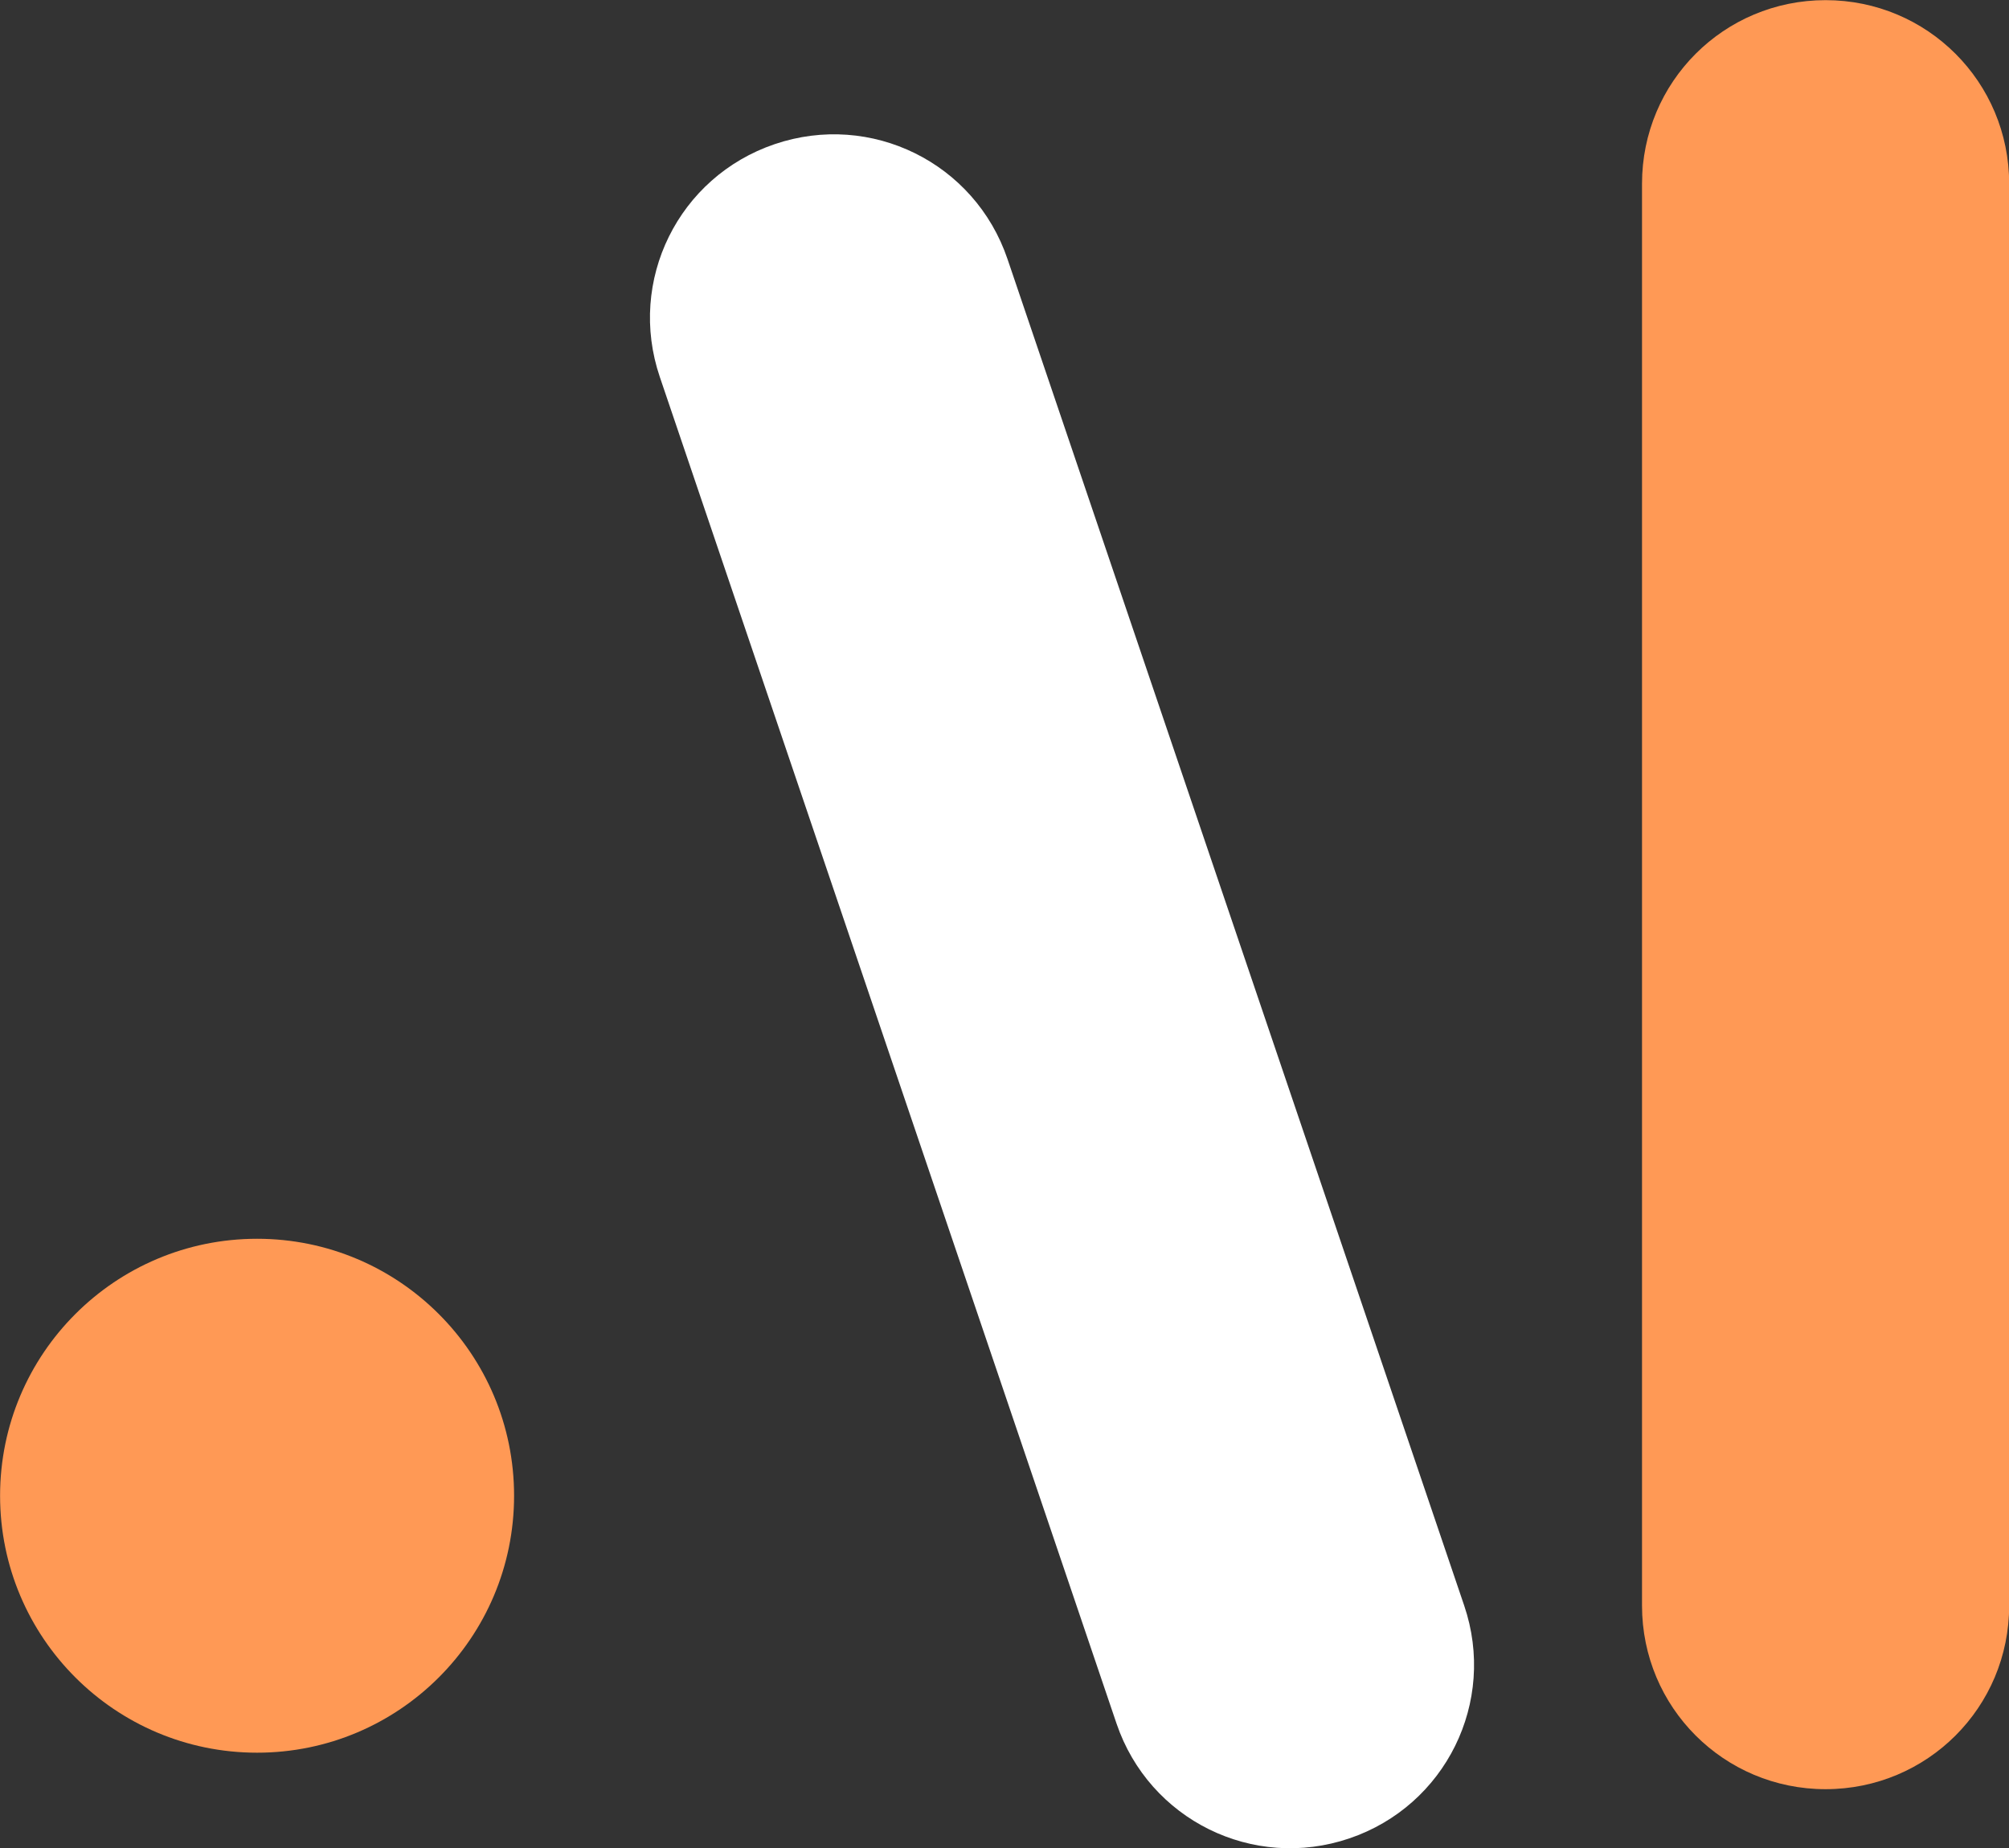
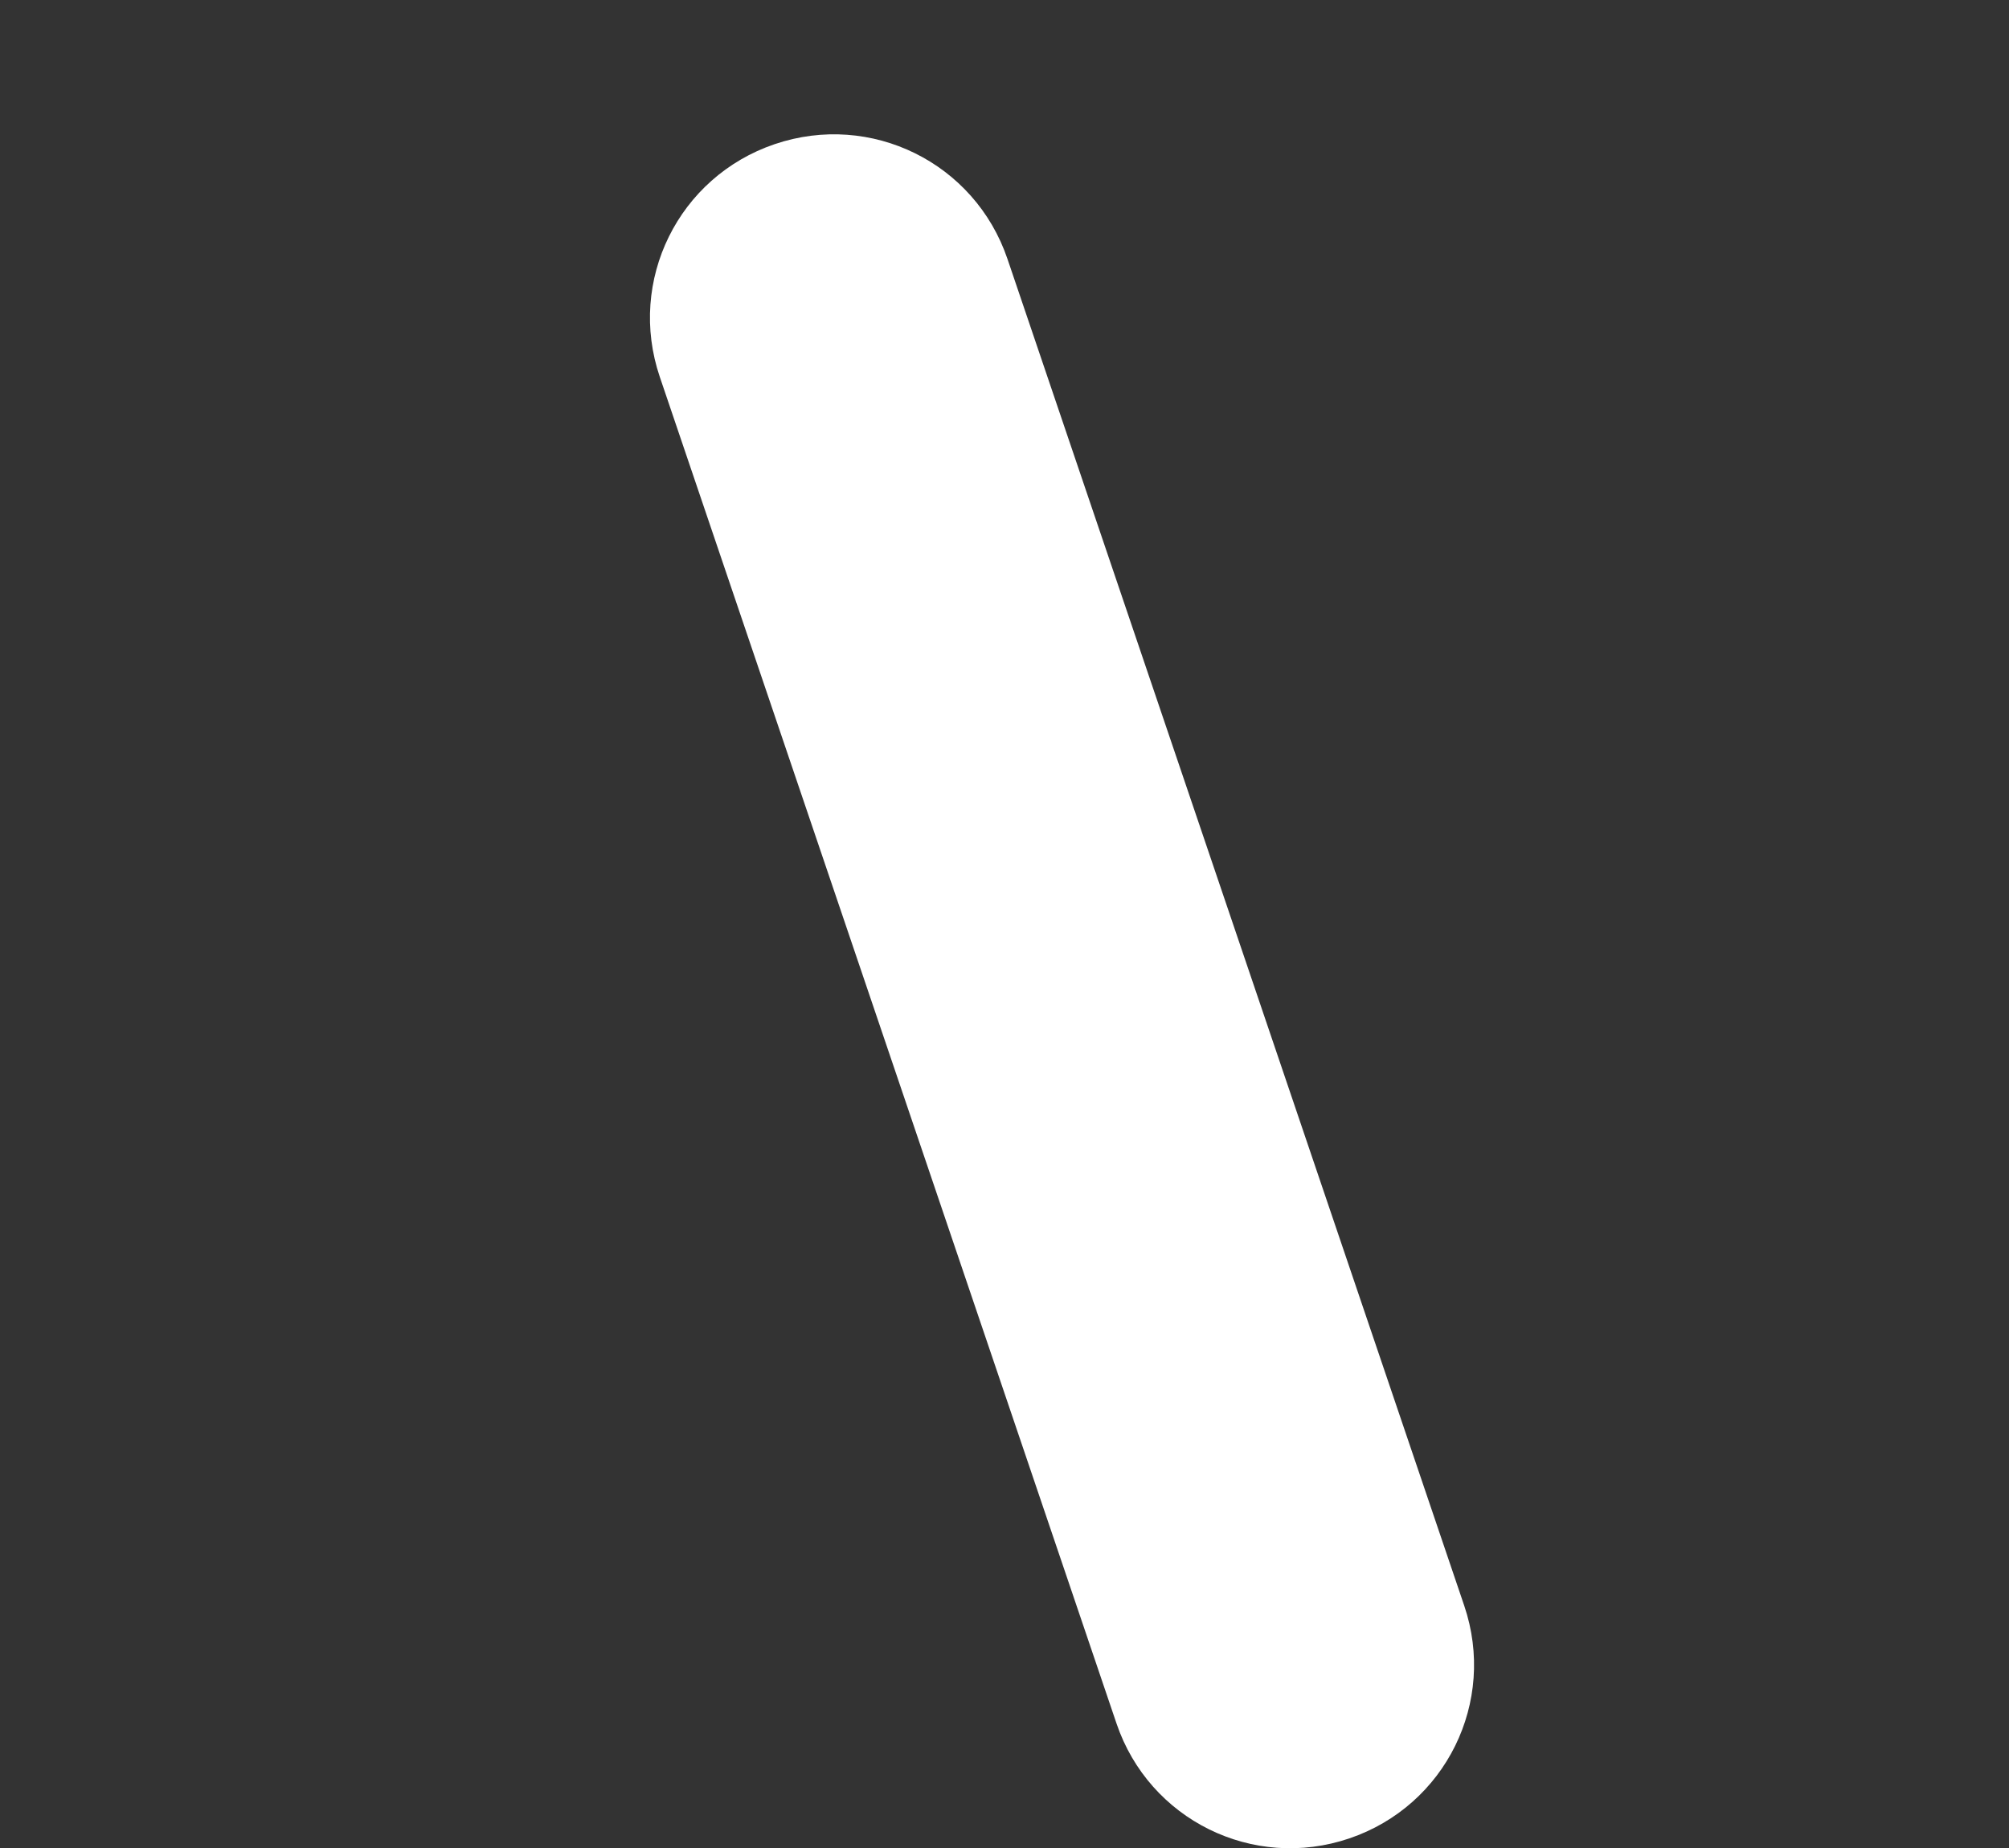
<svg xmlns="http://www.w3.org/2000/svg" xmlns:ns1="http://www.inkscape.org/namespaces/inkscape" xmlns:ns2="http://sodipodi.sourceforge.net/DTD/sodipodi-0.dtd" xmlns:xlink="http://www.w3.org/1999/xlink" width="119.563mm" height="109.998mm" viewBox="0 0 119.563 109.998" version="1.1" id="svg5" ns1:export-filename="bitmap.png" ns1:export-xdpi="96" ns1:export-ydpi="96" ns1:version="1.1.2 (0a00cf5339, 2022-02-04)" ns2:docname="logo-white.svg">
  <rect x="0" y="0" width="119.563" height="109.998" fill="#333333" stroke="none" />
  <ns2:namedview id="namedview7" pagecolor="#ffffff" bordercolor="#666666" borderopacity="1.0" ns1:showpageshadow="2" ns1:pageopacity="0.0" ns1:pagecheckerboard="0" ns1:deskcolor="#d1d1d1" ns1:document-units="mm" showgrid="false" ns1:zoom="0.76617264" ns1:cx="161.84342" ns1:cy="296.93047" ns1:window-width="1440" ns1:window-height="872" ns1:window-x="0" ns1:window-y="0" ns1:window-maximized="1" ns1:current-layer="g4794" ns1:pageshadow="2" ns1:snap-bbox="true" ns1:bbox-paths="true" ns1:bbox-nodes="true" ns1:snap-bbox-edge-midpoints="true" ns1:snap-bbox-midpoints="true" ns1:object-paths="true" ns1:snap-intersection-paths="true" ns1:snap-smooth-nodes="true" ns1:snap-midpoints="true" ns1:snap-object-midpoints="true" ns1:snap-center="false" fit-margin-top="0" fit-margin-left="0" fit-margin-right="0" fit-margin-bottom="0" />
  <defs id="defs2">
    <linearGradient ns1:collect="always" id="linearGradient534">
      <stop style="stop-color:#f19efb;stop-opacity:1;" offset="0" id="stop530" />
      <stop style="stop-color:#ffc577;stop-opacity:1;" offset="1" id="stop532" />
    </linearGradient>
    <linearGradient ns1:collect="always" xlink:href="#linearGradient534" id="linearGradient536" x1="97.807" y1="96.729" x2="52.867" y2="153.999" gradientUnits="userSpaceOnUse" spreadMethod="pad" />
    <linearGradient ns1:collect="always" xlink:href="#linearGradient534" id="linearGradient5557" gradientUnits="userSpaceOnUse" x1="97.807" y1="96.729" x2="52.867" y2="153.999" spreadMethod="pad" />
    <linearGradient ns1:collect="always" xlink:href="#linearGradient534" id="linearGradient136" gradientUnits="userSpaceOnUse" x1="97.807" y1="96.729" x2="52.867" y2="153.999" spreadMethod="pad" />
    <linearGradient ns1:collect="always" xlink:href="#linearGradient534" id="linearGradient138" gradientUnits="userSpaceOnUse" x1="97.807" y1="96.729" x2="52.867" y2="153.999" spreadMethod="pad" />
  </defs>
  <g ns1:label="Layer 1" ns1:groupmode="layer" id="layer1" transform="translate(-54.382,-98.5)">
    <g id="g407">
      <g id="g468" style="fill:url(#linearGradient536);fill-opacity:1">
        <g id="g5549" style="fill:url(#linearGradient5557)" transform="matrix(2.185,0,0,2.185,-59.386,-125.799)">
          <g id="g4794" ns1:export-filename="/home/ali/Desktop/Computer/my logo/logo2.png" ns1:export-xdpi="96" ns1:export-ydpi="96" style="fill:url(#linearGradient138)">
            <g id="g21" style="fill:url(#linearGradient136)" ns1:export-filename="/home/ali/Desktop/Computer/my logo/logo2.png" ns1:export-xdpi="96" ns1:export-ydpi="96">
-               <path id="rect124" style="fill:#ff9955;fill-opacity:1;stroke-width:0.248" d="m 101.792,102.658 c 2.77,0 5,2.23 5,5 v 38.736 c 0,2.77 -2.23,5 -5,5 -2.77,0 -5,-2.23 -5,-5 v -38.736 c 0,-2.77 2.23,-5 5,-5 z" />
              <path id="path348" style="fill:#ffffff;fill-opacity:1;stroke-width:0.248" d="m 73.168,106.581 c 2.623,-0.89 5.451,0.506 6.341,3.129 l 12.44,36.684 c 0.89,2.623 -0.506,5.451 -3.129,6.341 -2.623,0.89 -5.451,-0.506 -6.341,-3.129 l -12.44,-36.684 c -0.89,-2.623 0.506,-5.451 3.129,-6.341 z" />
-               <circle style="fill:#ff9955;fill-opacity:1;stroke-width:0.214" id="path402" cx="59.07" cy="143.4" r="7" />
            </g>
          </g>
        </g>
      </g>
    </g>
  </g>
</svg>